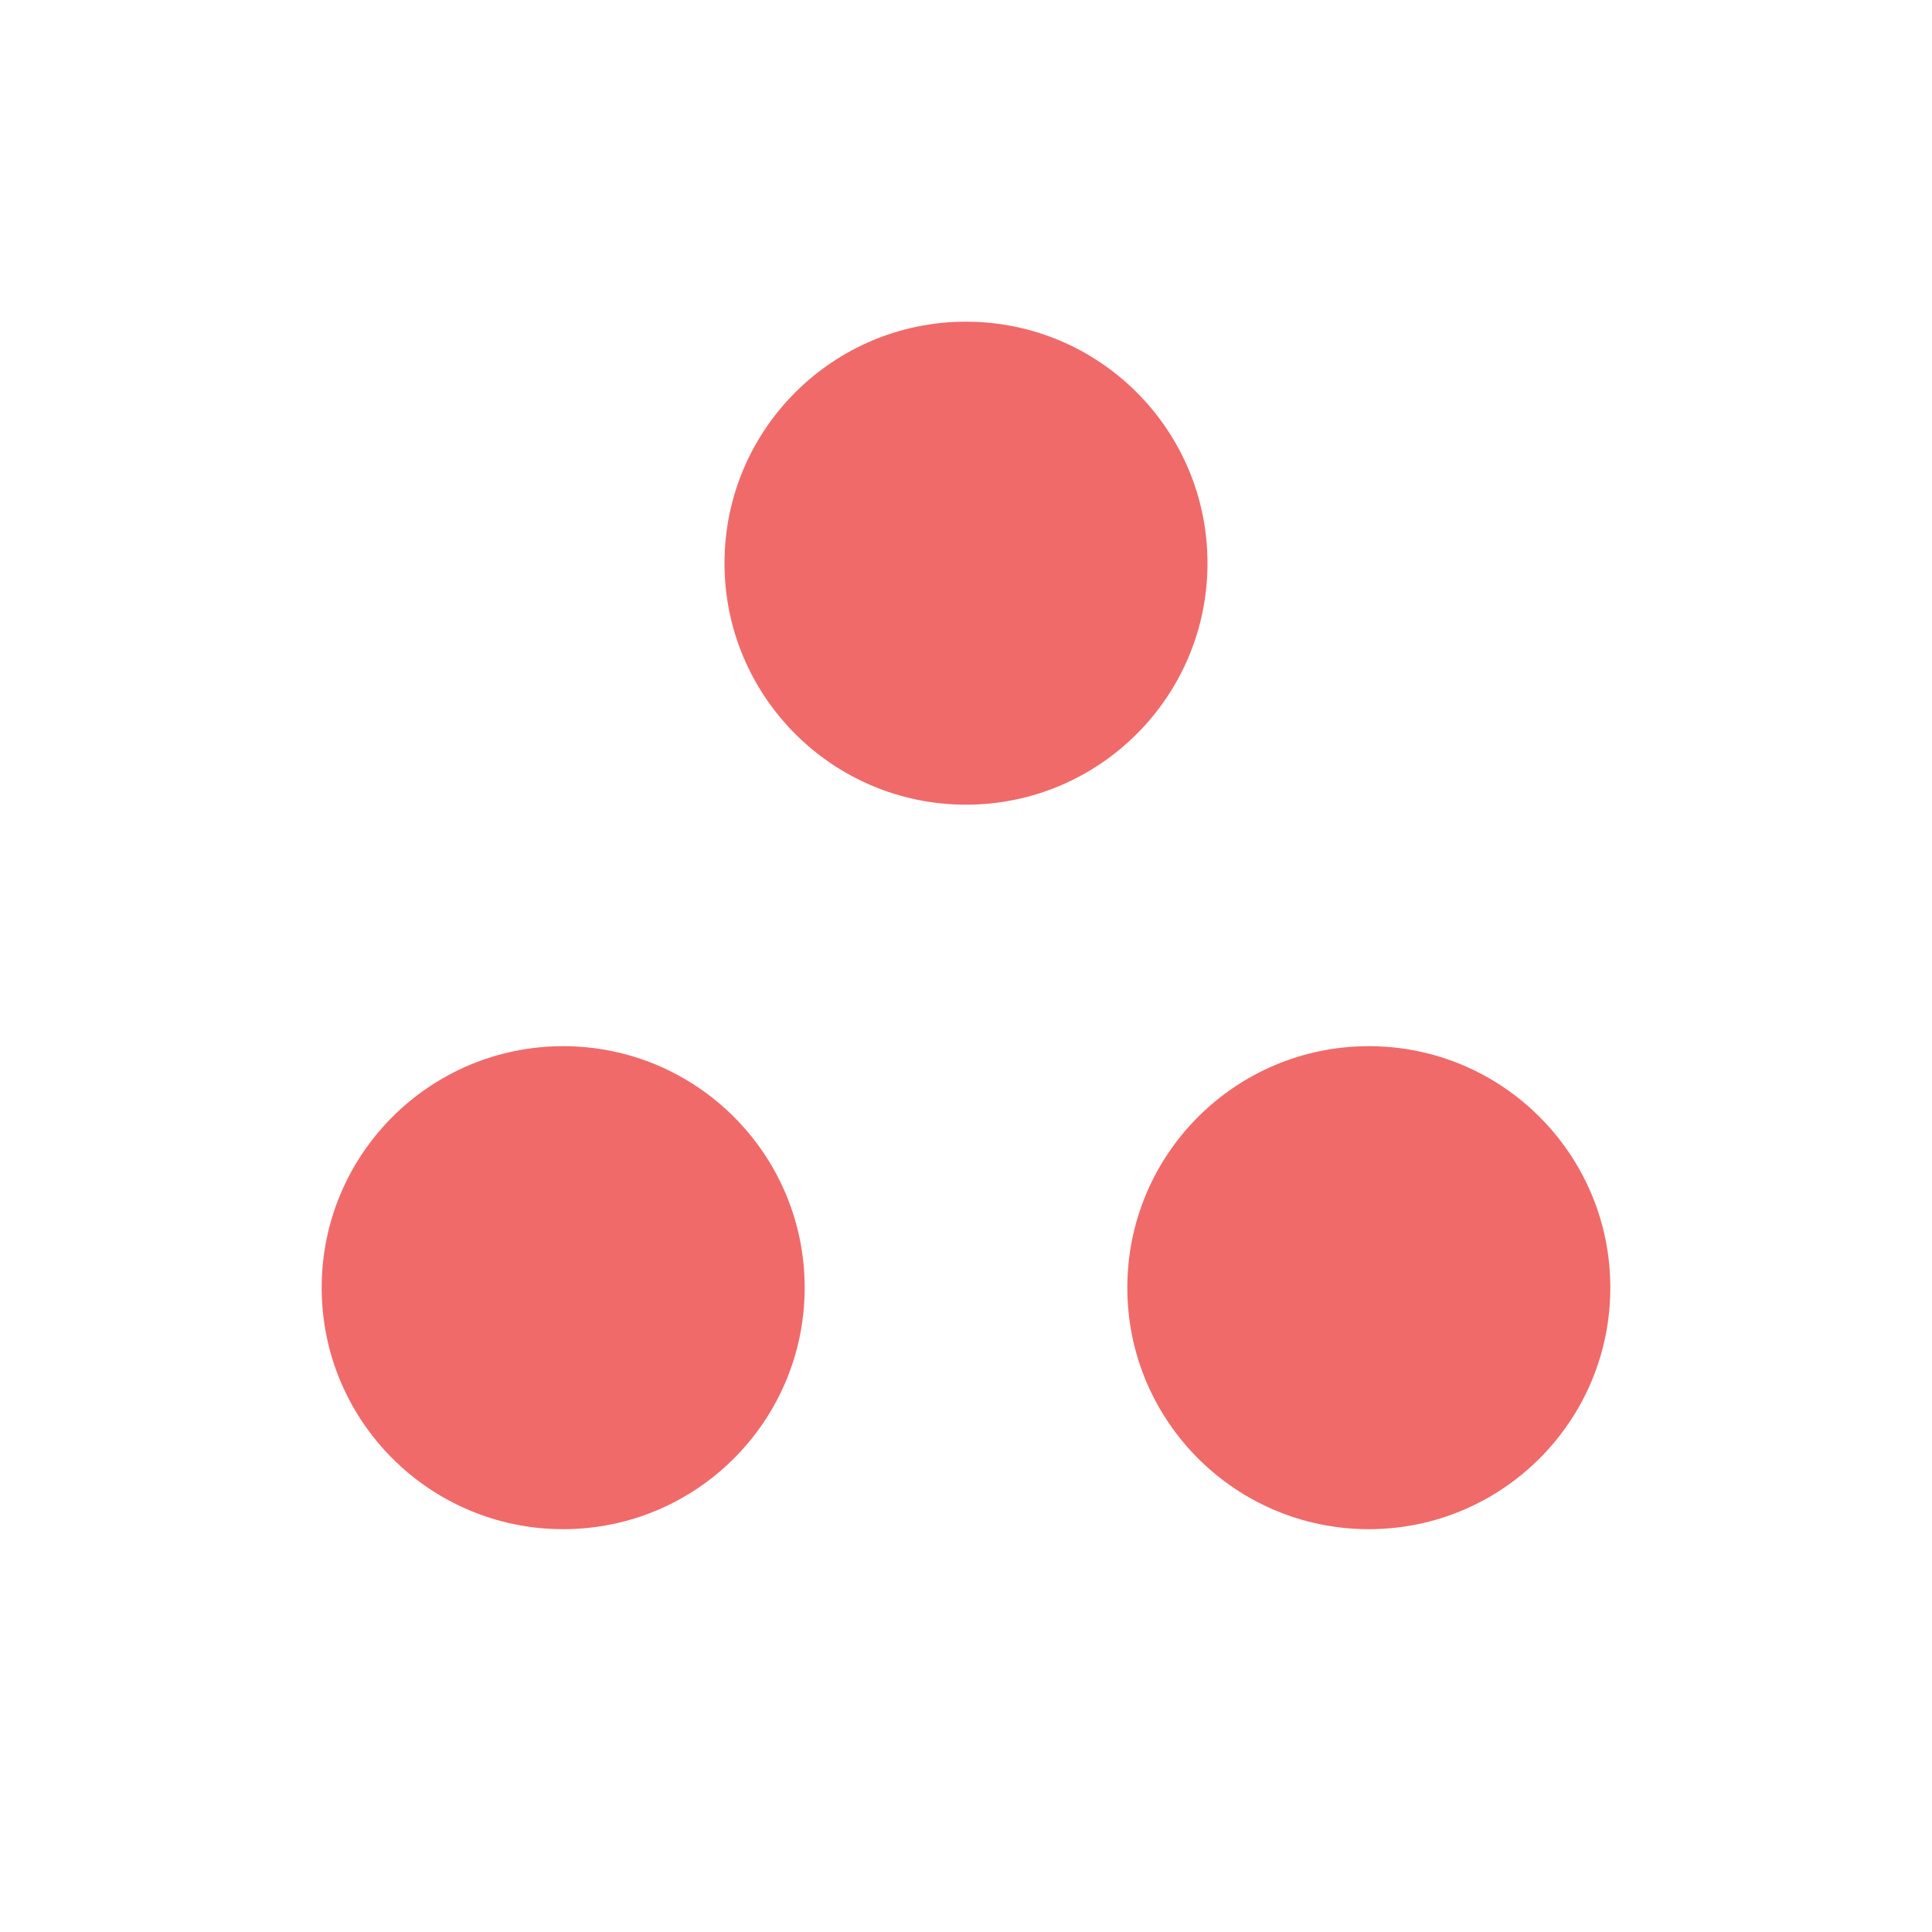
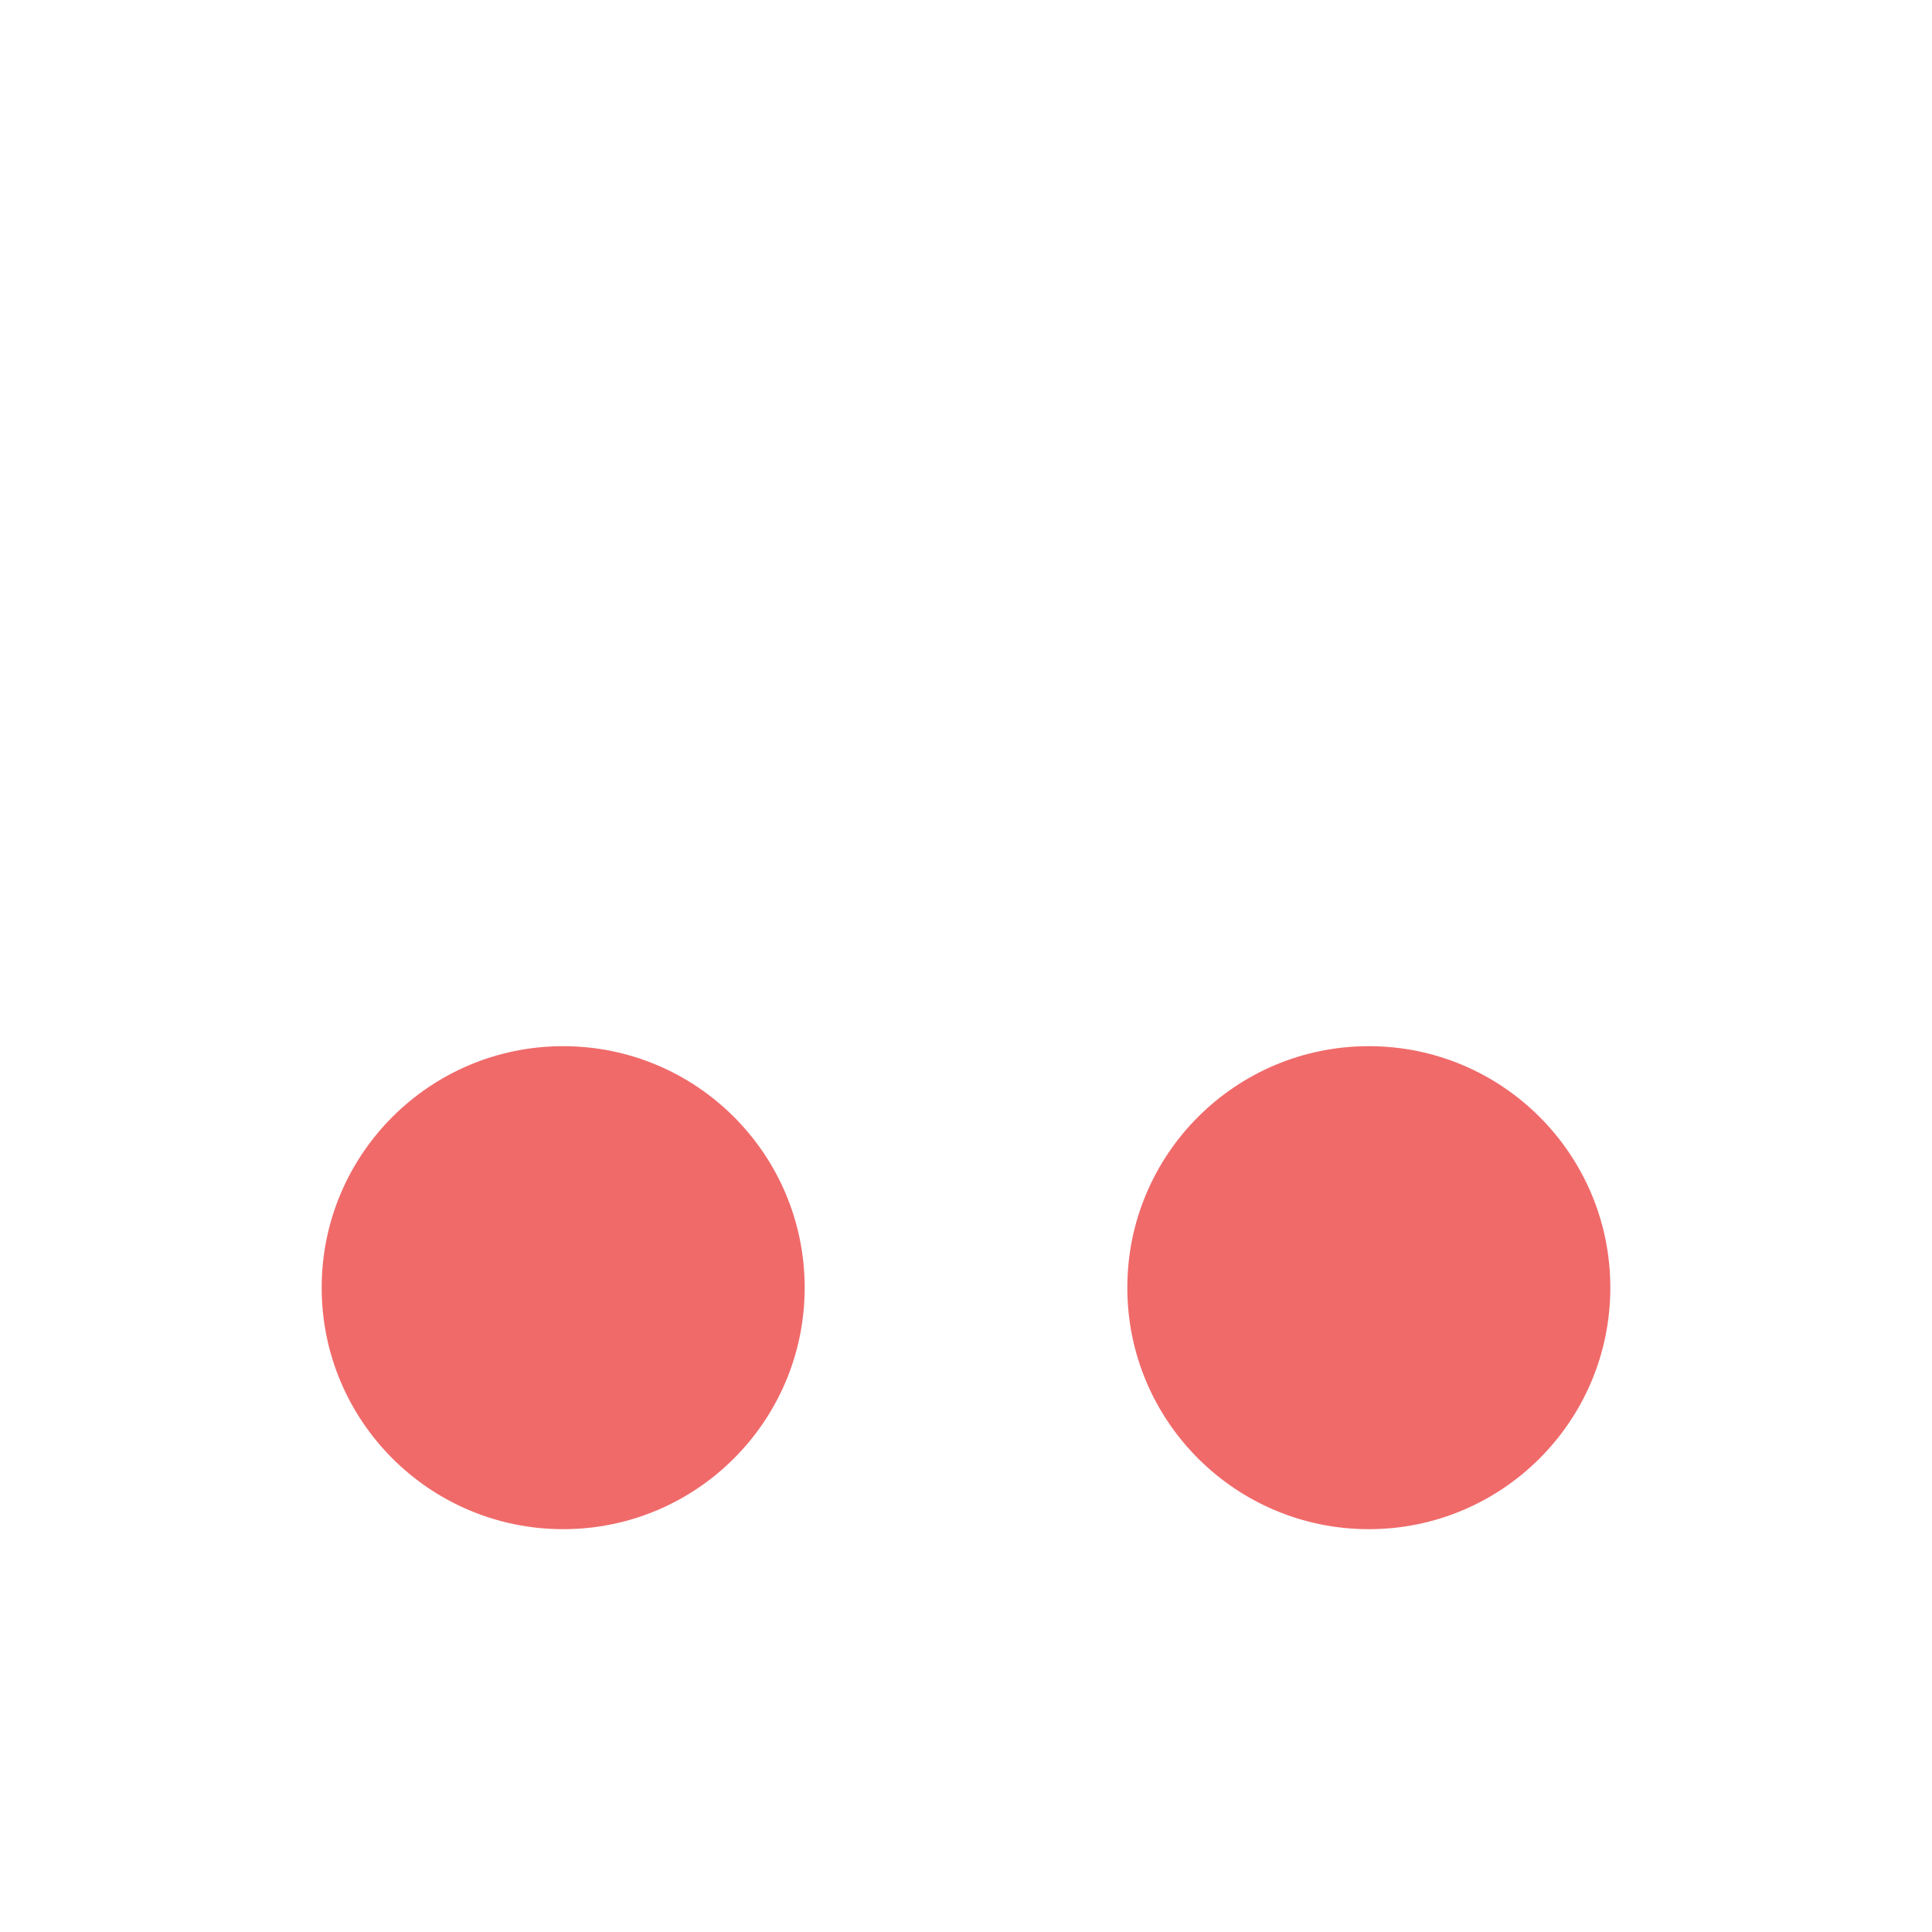
<svg xmlns="http://www.w3.org/2000/svg" fill="none" viewBox="0 0 20 20" height="20" width="20">
-   <circle fill="#F06A6A" r="2.5" cy="5.83" cx="10" />
  <circle fill="#F06A6A" r="2.5" cy="13.33" cx="14.17" />
  <circle fill="#F06A6A" r="2.5" cy="13.33" cx="5.83" />
</svg>